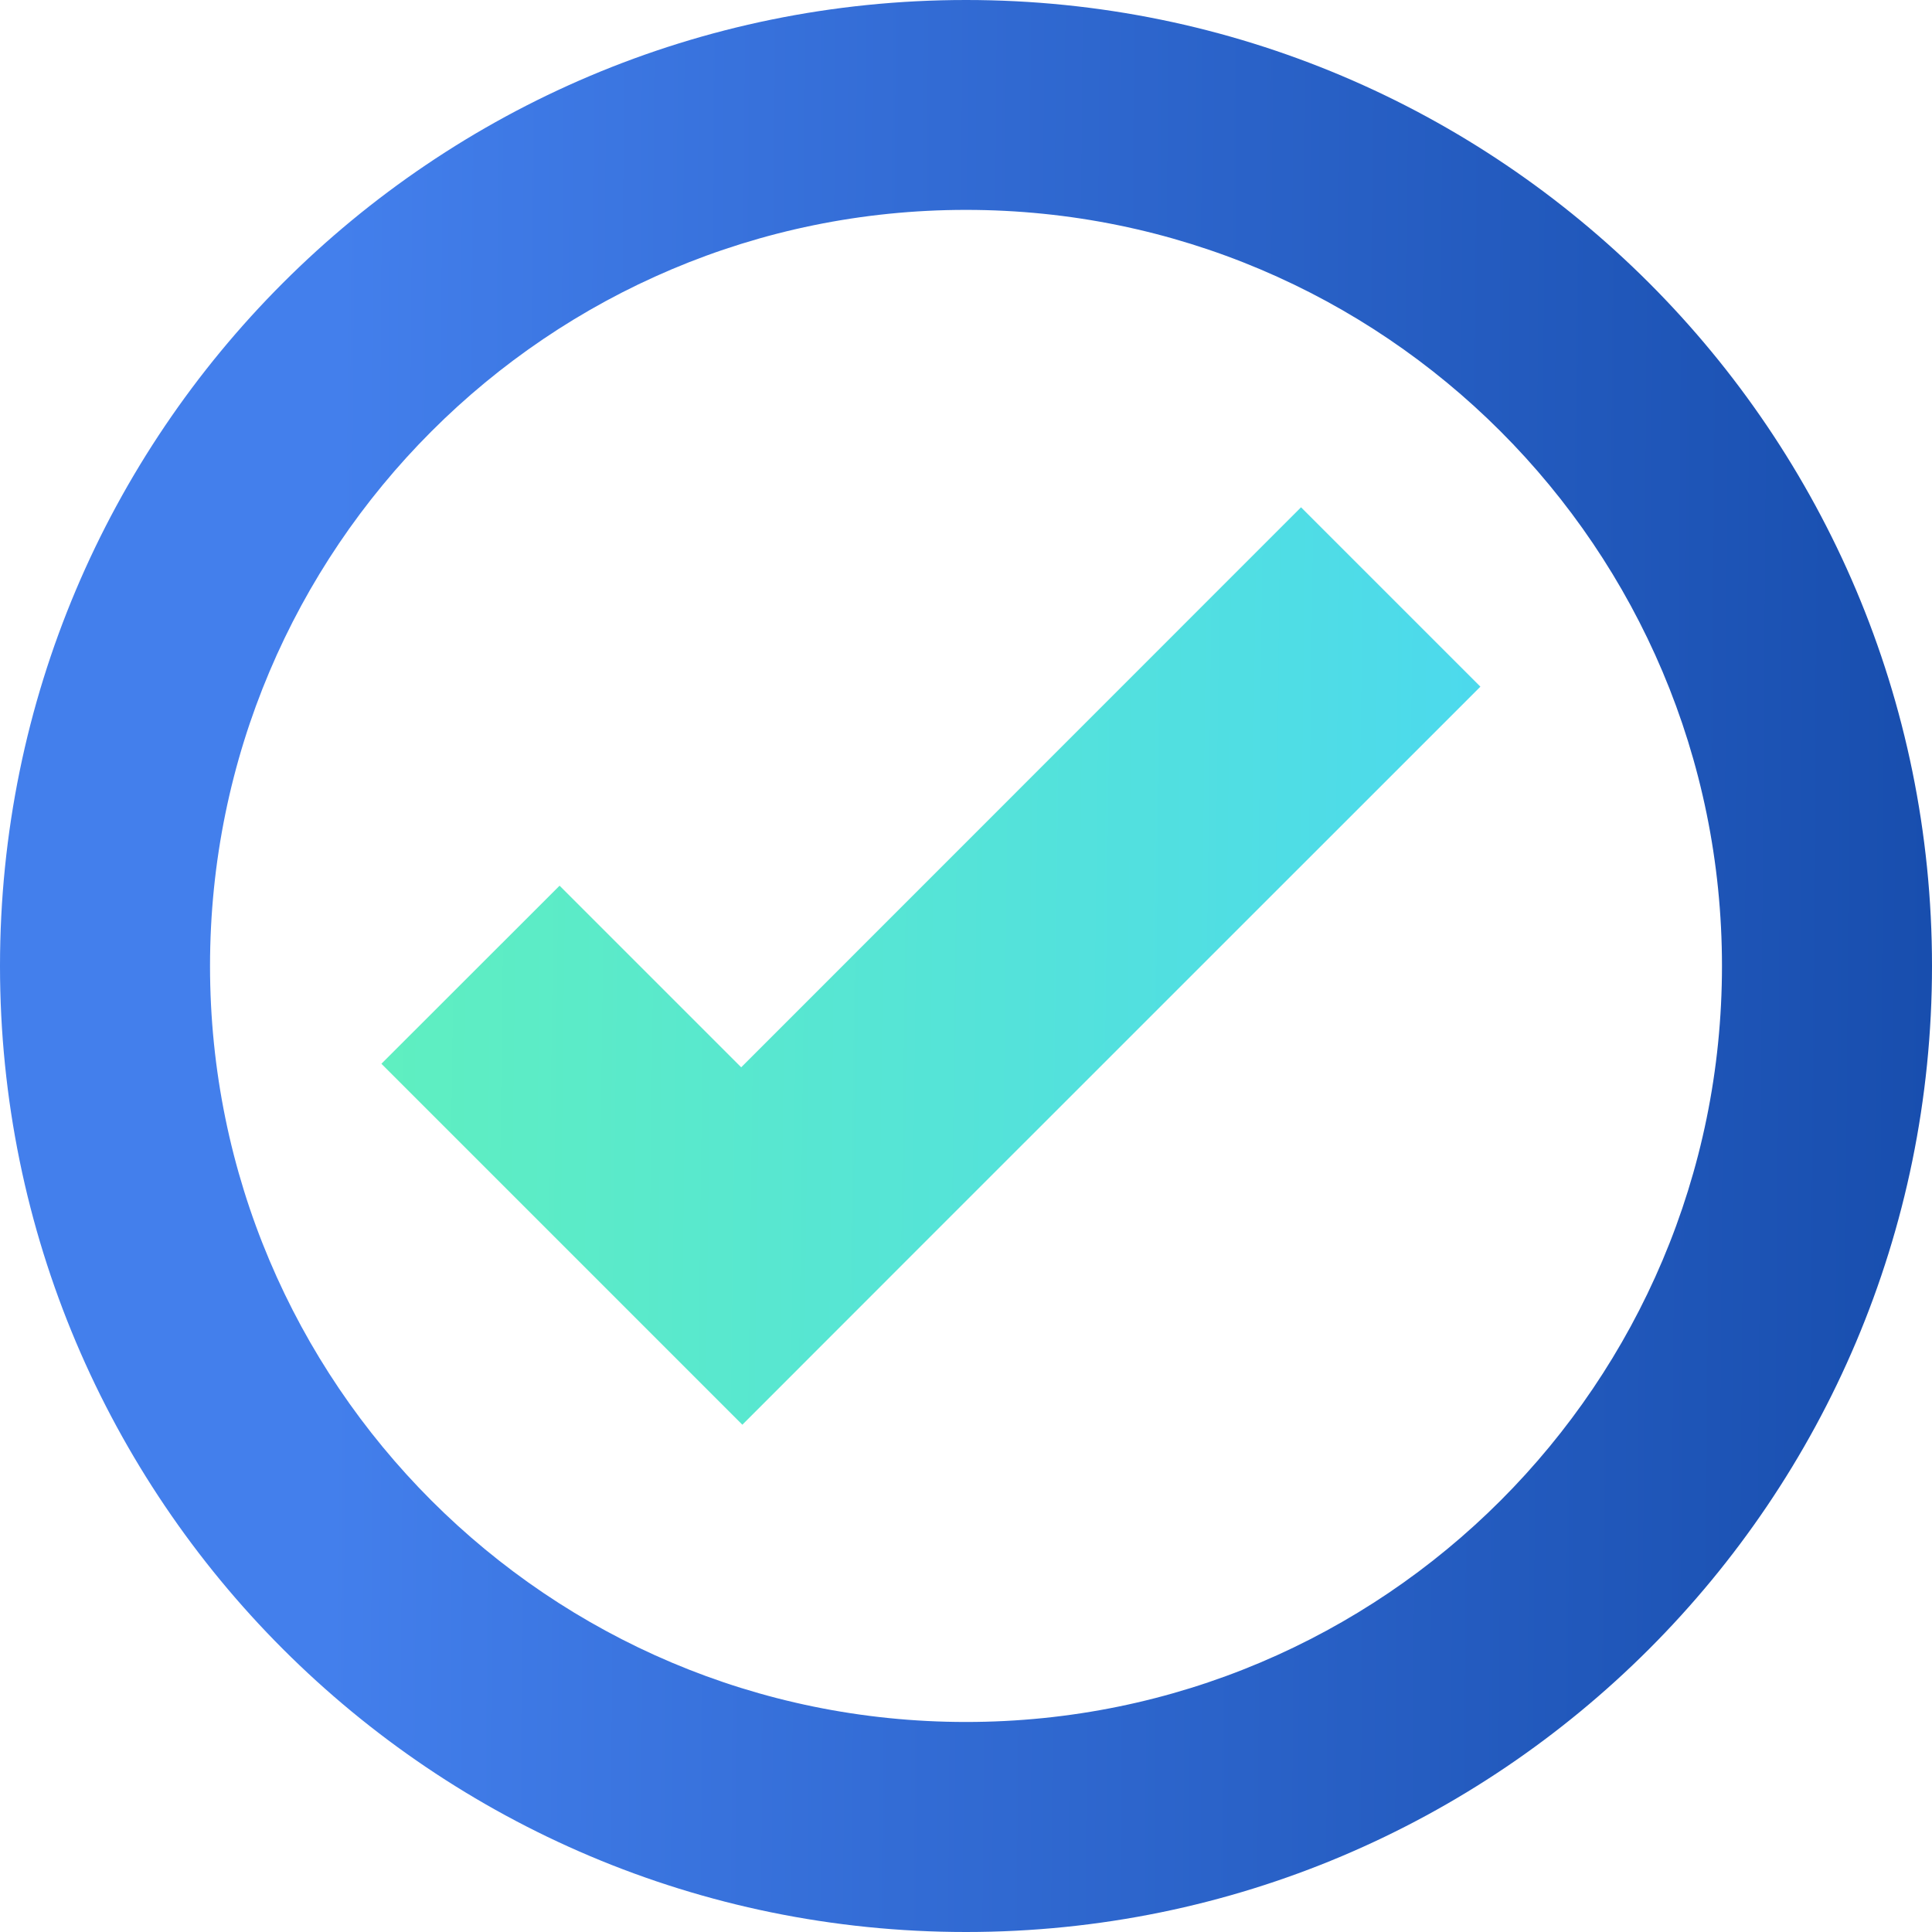
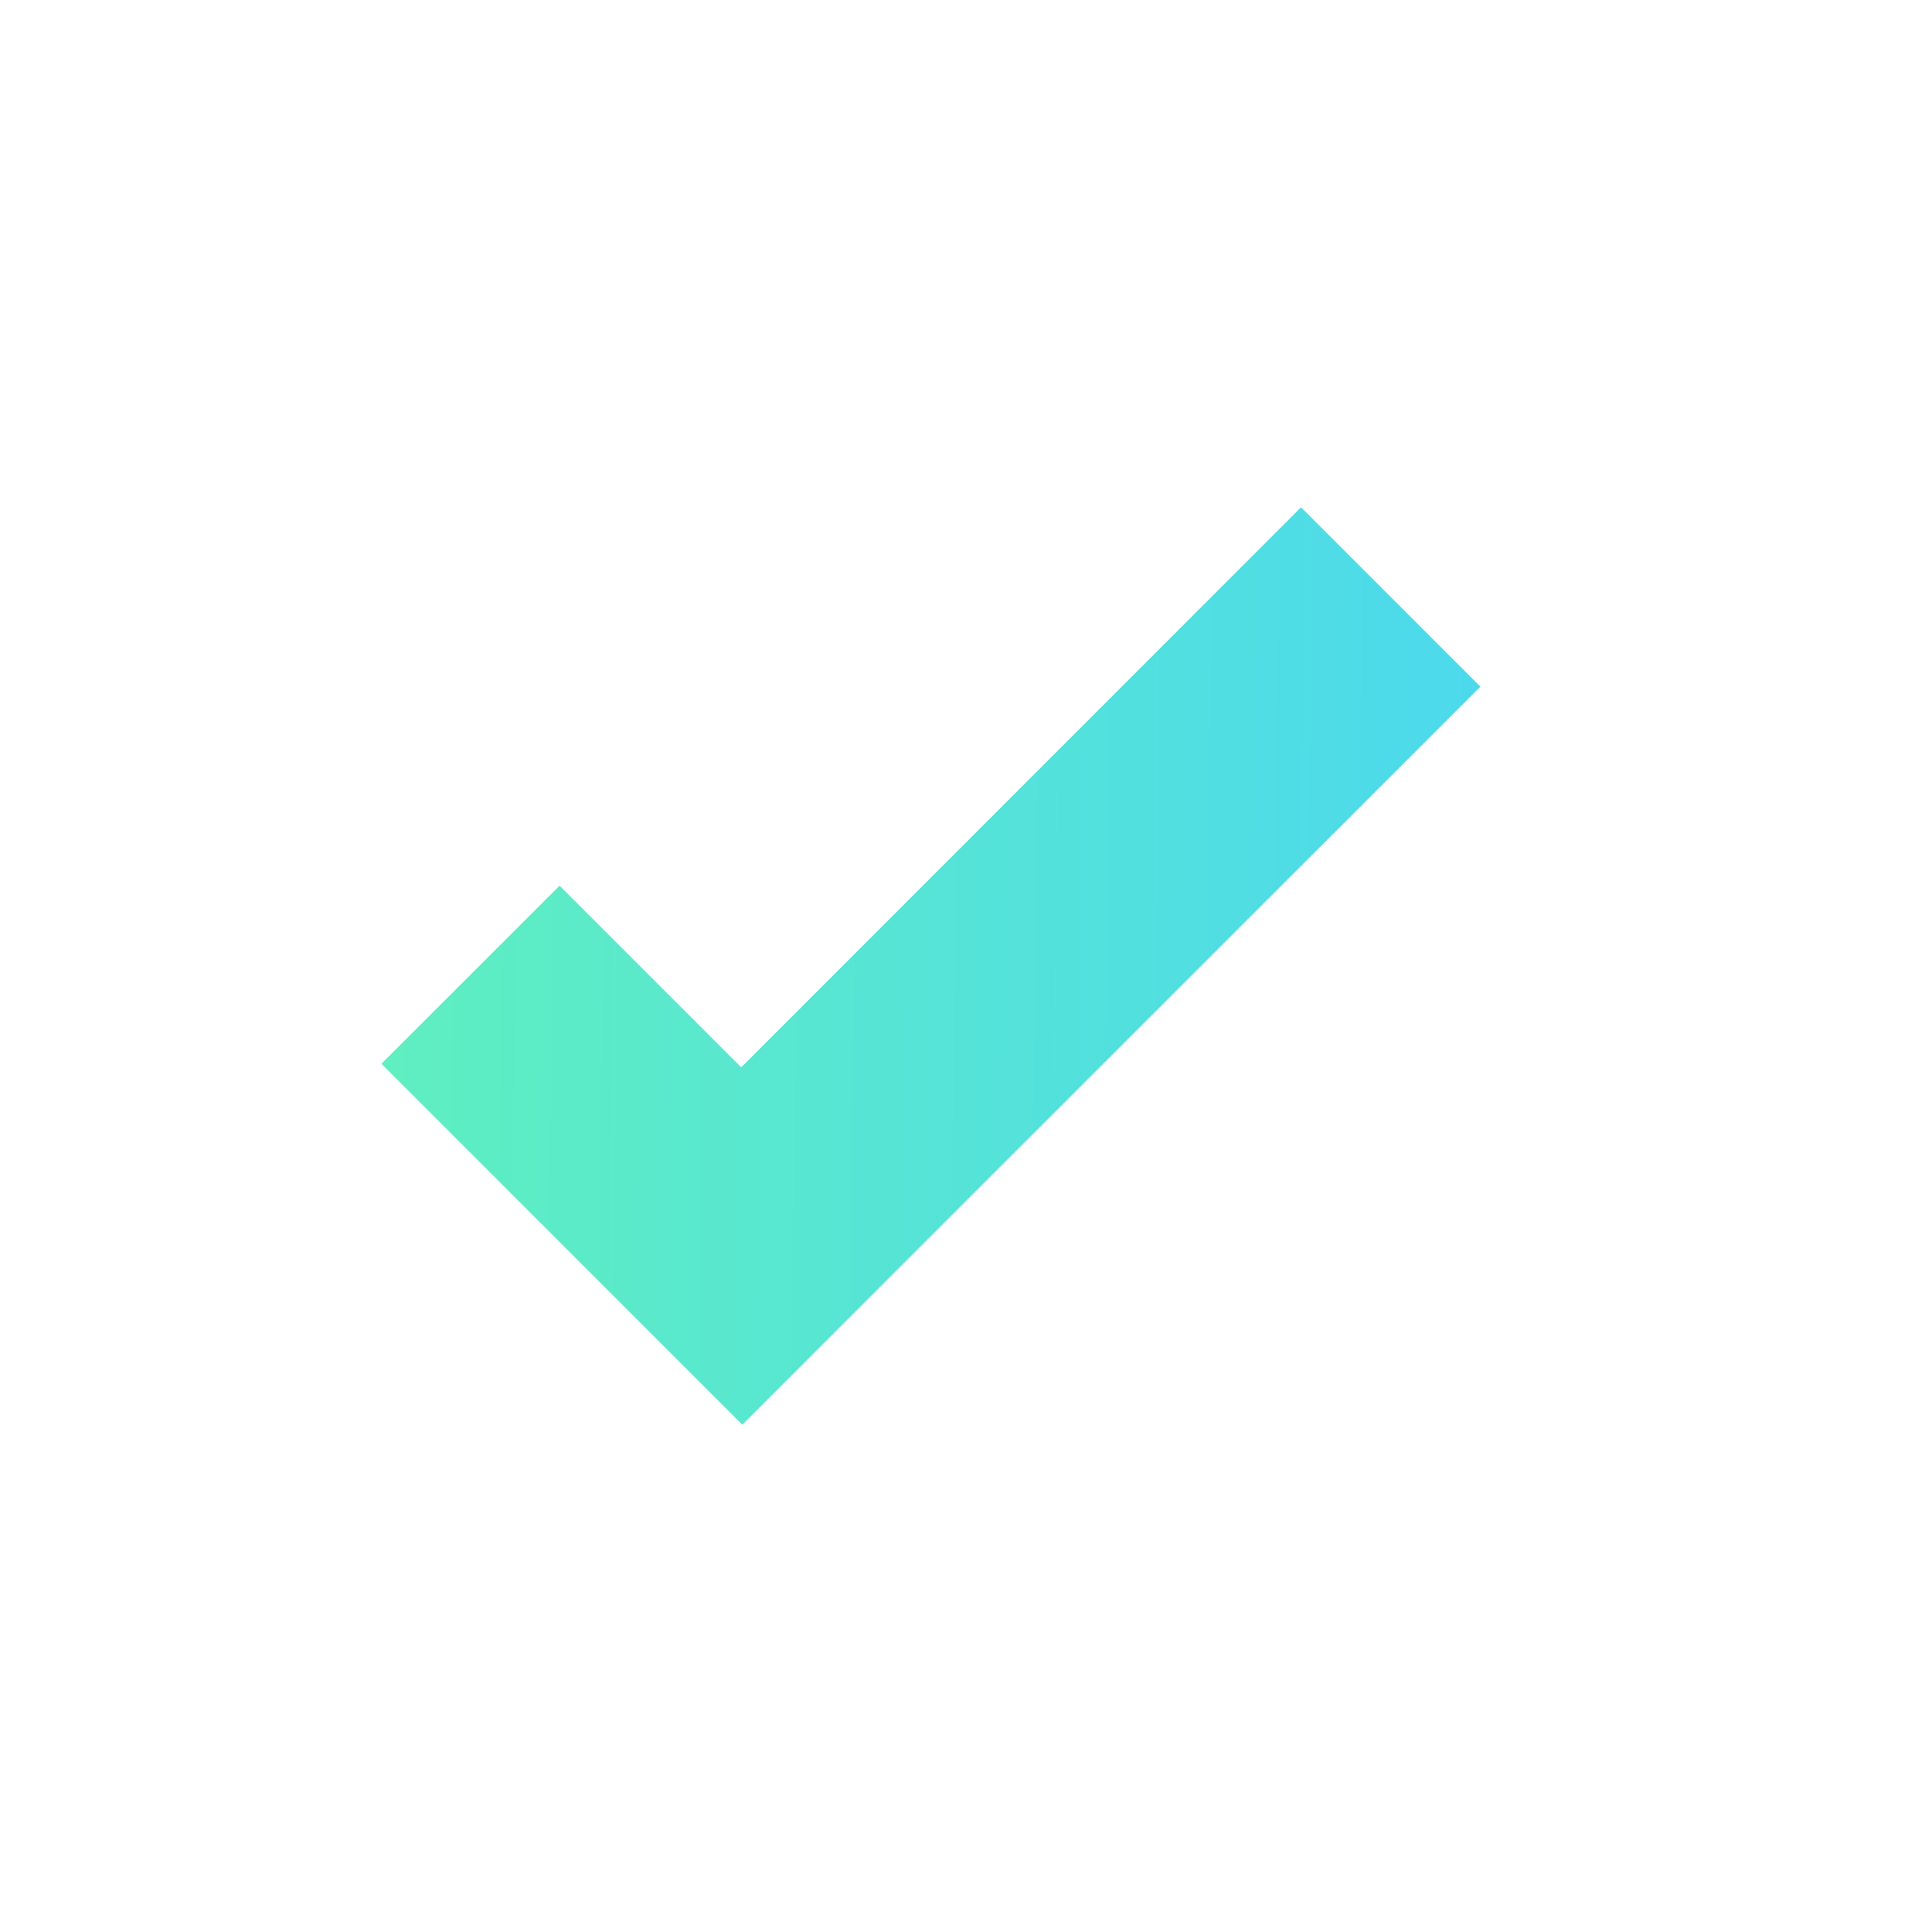
<svg xmlns="http://www.w3.org/2000/svg" fill="none" height="55" width="55">
  <linearGradient id="a" gradientUnits="userSpaceOnUse" x1="-.063" x2="55.045" y1="27.463" y2="27.877">
    <stop offset=".172" stop-color="#437fec" />
    <stop offset=".468" stop-color="#336cd5" />
    <stop offset="1" stop-color="#184eae" />
  </linearGradient>
  <linearGradient id="b" gradientUnits="userSpaceOnUse" x1="10.8" x2="42.235" y1="27.318" y2="27.717">
    <stop offset="0" stop-color="#5fefc0" />
    <stop offset=".134" stop-color="#5cecc6" />
    <stop offset="1" stop-color="#4cd9ed" />
  </linearGradient>
-   <path d="m27.5 0c-15.188 0-27.5 12.312-27.5 27.5s12.312 27.5 27.5 27.5 27.5-12.312 27.5-27.5-12.312-27.5-27.5-27.5zm0 5.975c11.888 0 21.521 9.64 21.521 21.525s-9.633 21.521-21.521 21.521-21.521-9.636-21.521-21.521 9.633-21.525 21.521-21.525z" fill="url(#a)" />
  <path d="m37.037 14.442-15.937 15.942-5.17-5.17-5.072 5.069 5.17 5.17 5.105 5.106 5.07-5.073 15.941-15.938-5.106-5.106z" fill="url(#b)" />
</svg>